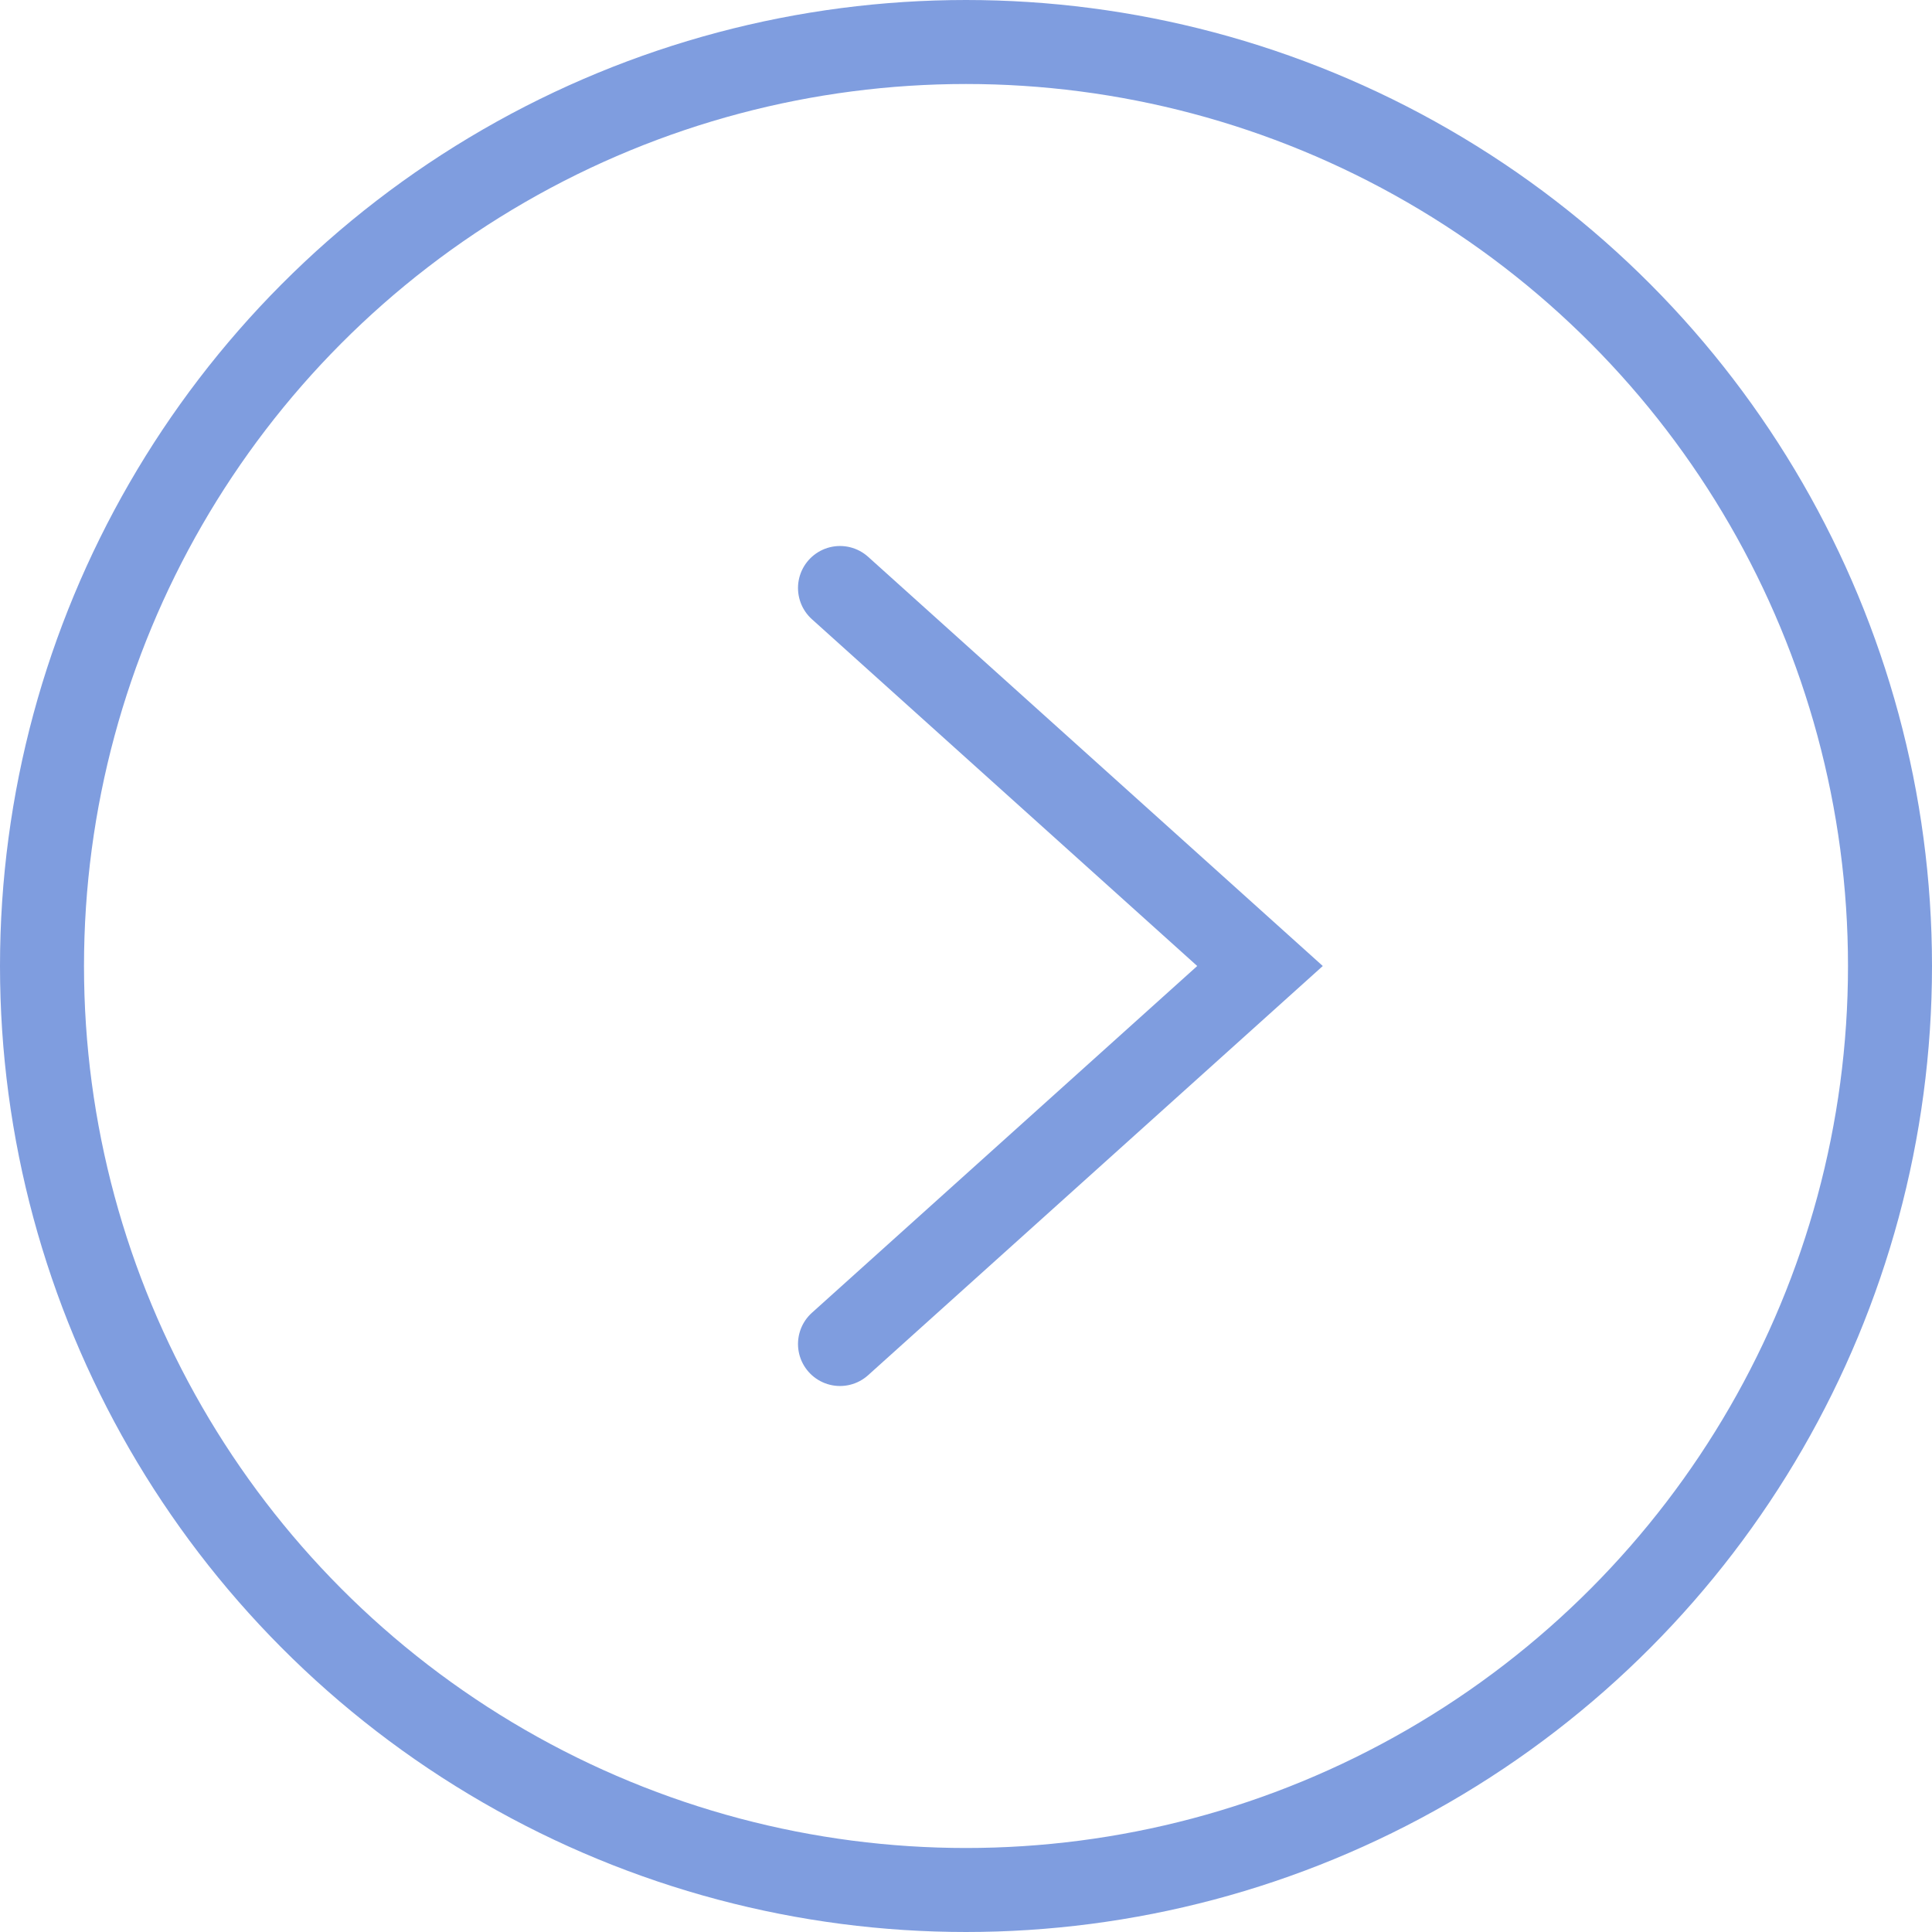
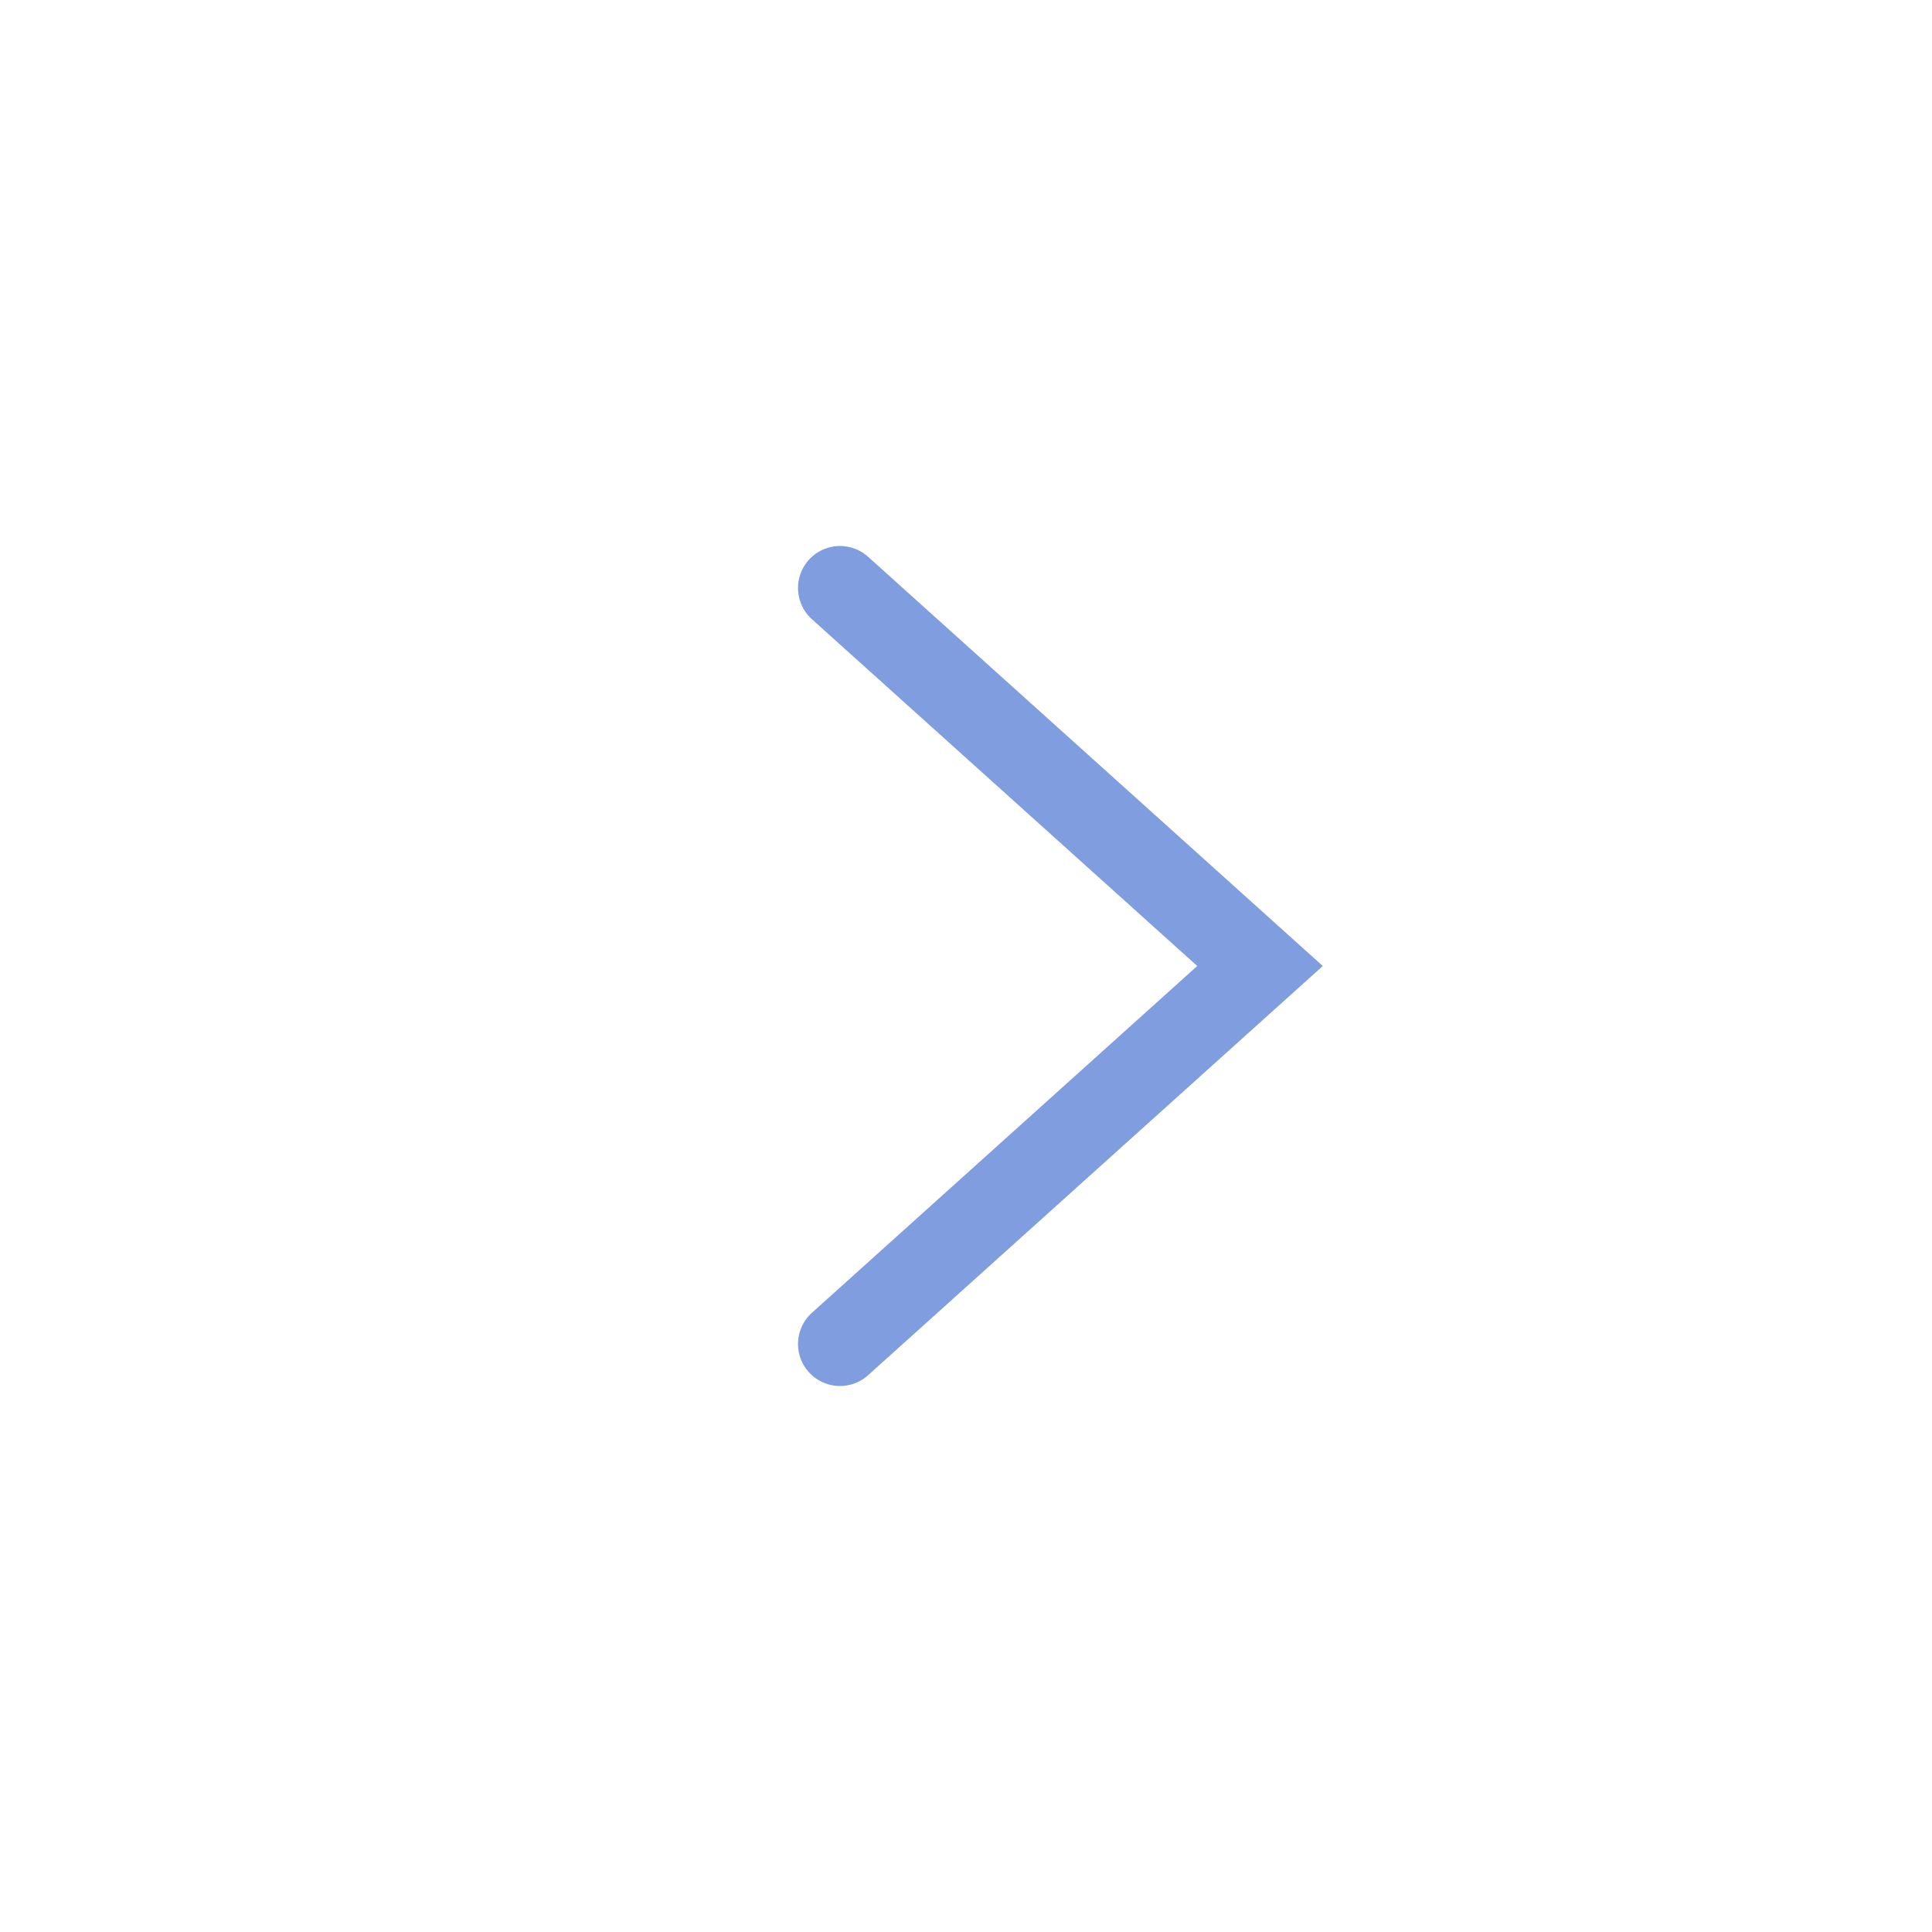
<svg xmlns="http://www.w3.org/2000/svg" width="23" height="23" viewBox="0 0 23 23" fill="none">
  <path d="M10 7L15 11.5L10 16" stroke="#7F9DDF" stroke-linecap="round" />
-   <circle cx="11.5" cy="11.5" r="11" stroke="#7F9DDF" />
</svg>